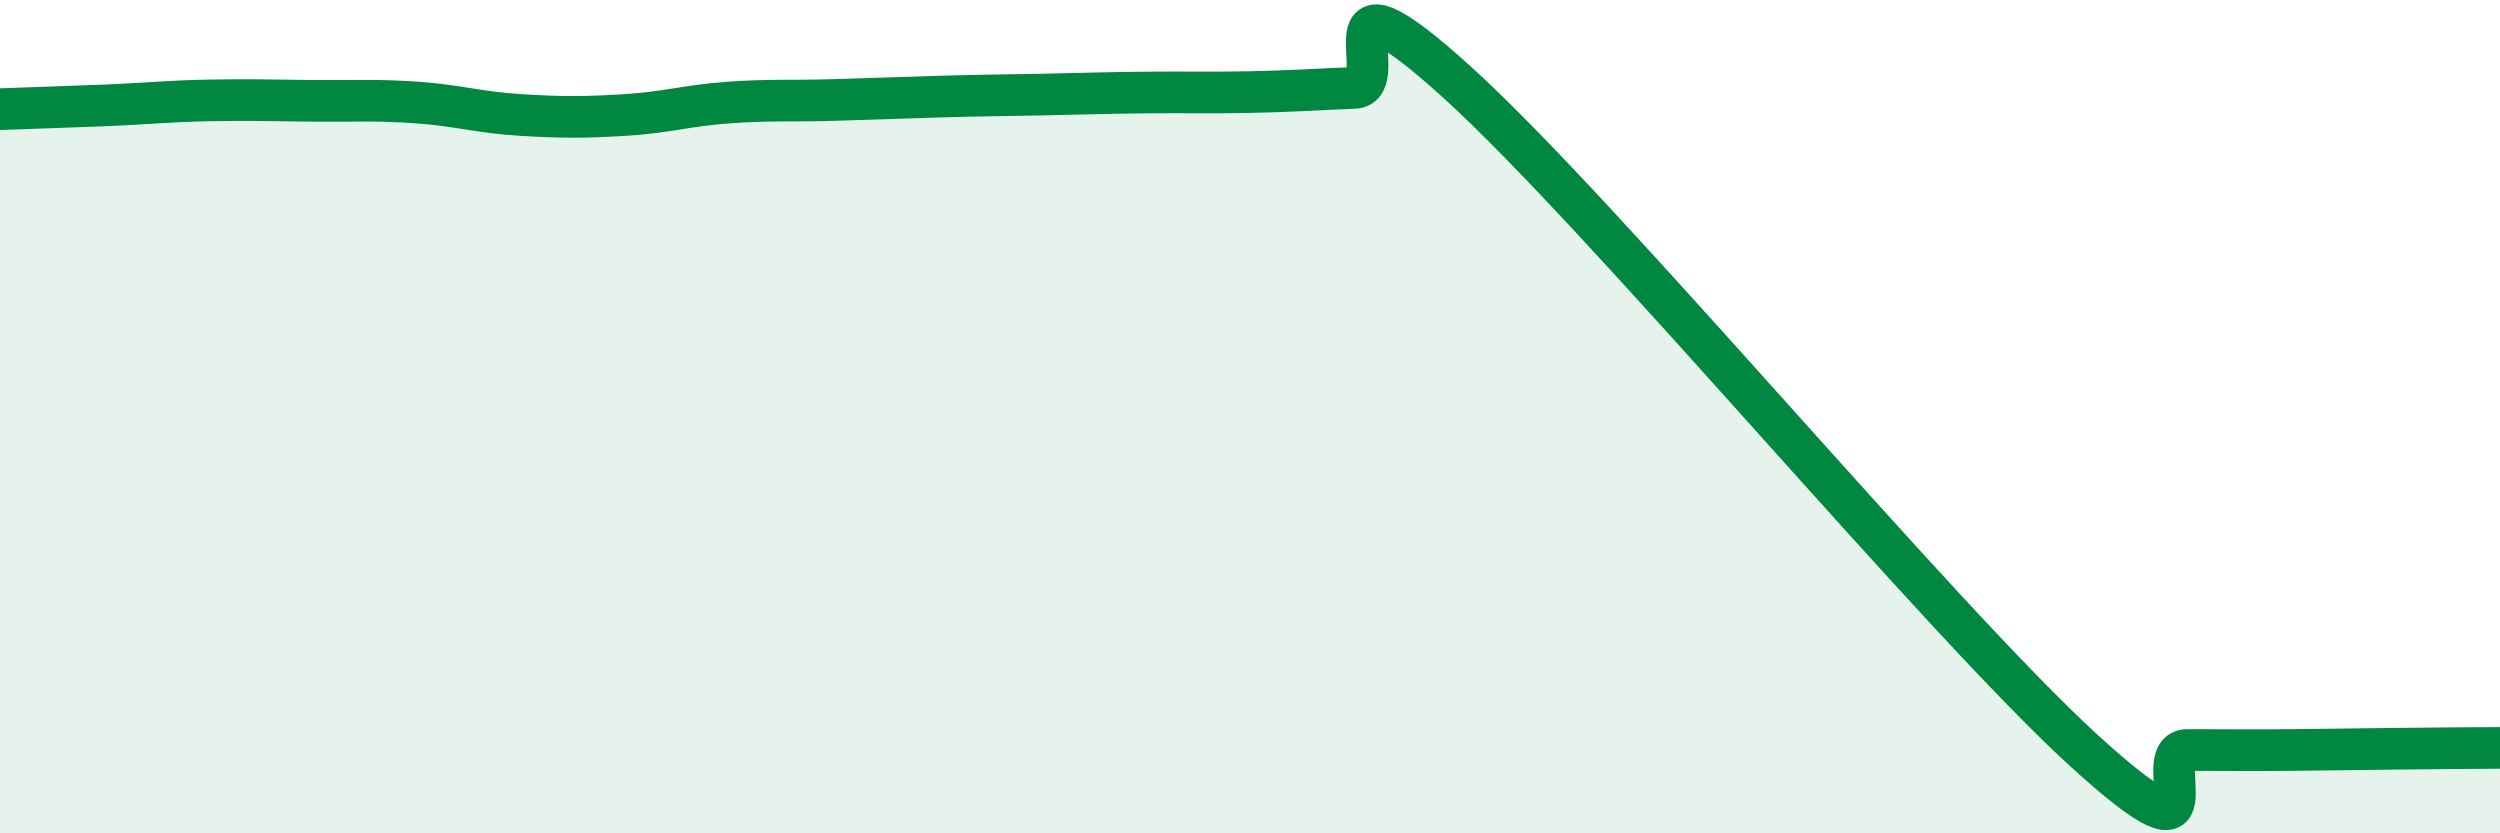
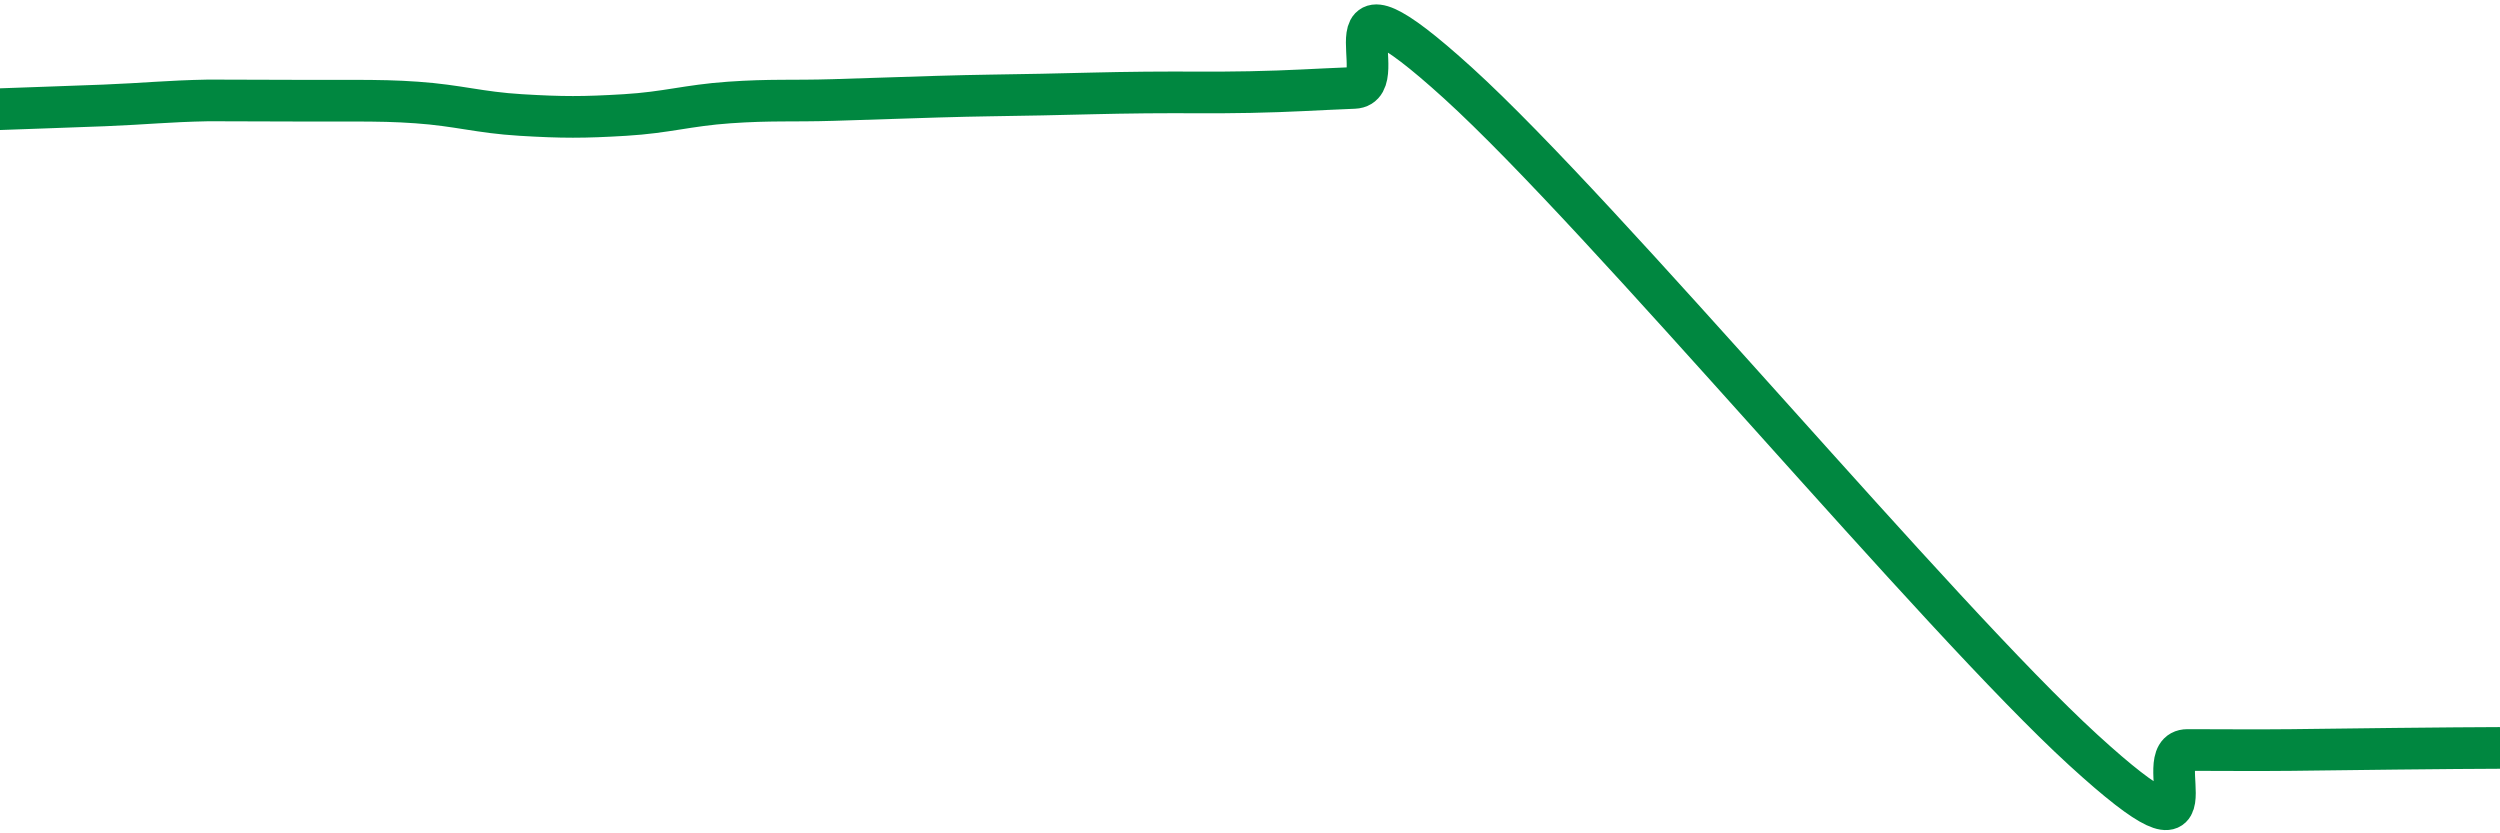
<svg xmlns="http://www.w3.org/2000/svg" width="60" height="20" viewBox="0 0 60 20">
-   <path d="M 0,2.62 C 0.5,2.6 1.5,2.57 2.5,2.53 C 3.5,2.49 4,2.43 5,2.41 C 6,2.39 6.5,2.41 7.5,2.42 C 8.5,2.43 9,2.39 10,2.46 C 11,2.53 11.5,2.7 12.5,2.76 C 13.5,2.82 14,2.82 15,2.76 C 16,2.7 16.5,2.53 17.5,2.46 C 18.5,2.39 19,2.43 20,2.4 C 21,2.37 21.5,2.35 22.5,2.32 C 23.5,2.29 24,2.29 25,2.27 C 26,2.25 26.5,2.23 27.5,2.22 C 28.5,2.21 29,2.23 30,2.21 C 31,2.19 31.5,2.15 32.5,2.11 C 33.5,2.07 31.5,-1.18 35,2 C 38.5,5.18 46.5,14.8 50,18 C 53.5,21.2 51.5,18 52.5,18 C 53.5,18 54,18.01 55,18 C 56,17.99 56.5,17.98 57.5,17.97 C 58.5,17.96 59.5,17.95 60,17.95L60 20L0 20Z" fill="#008740" opacity="0.1" stroke-linecap="round" stroke-linejoin="round" />
-   <path d="M 0,2.62 C 0.5,2.6 1.5,2.57 2.5,2.53 C 3.5,2.49 4,2.43 5,2.41 C 6,2.39 6.5,2.41 7.5,2.42 C 8.5,2.43 9,2.39 10,2.46 C 11,2.53 11.5,2.7 12.5,2.76 C 13.5,2.82 14,2.82 15,2.76 C 16,2.7 16.5,2.53 17.5,2.46 C 18.5,2.39 19,2.43 20,2.4 C 21,2.37 21.5,2.35 22.5,2.32 C 23.5,2.29 24,2.29 25,2.27 C 26,2.25 26.5,2.23 27.5,2.22 C 28.5,2.21 29,2.23 30,2.21 C 31,2.19 31.5,2.15 32.5,2.11 C 33.5,2.07 31.5,-1.18 35,2 C 38.5,5.18 46.5,14.8 50,18 C 53.5,21.2 51.5,18 52.5,18 C 53.5,18 54,18.01 55,18 C 56,17.99 56.5,17.98 57.5,17.97 C 58.5,17.96 59.5,17.95 60,17.95" stroke="#008740" stroke-width="1" fill="none" stroke-linecap="round" stroke-linejoin="round" />
+   <path d="M 0,2.62 C 0.5,2.6 1.5,2.57 2.5,2.53 C 3.5,2.49 4,2.43 5,2.41 C 8.5,2.43 9,2.39 10,2.46 C 11,2.53 11.5,2.7 12.5,2.76 C 13.5,2.82 14,2.82 15,2.76 C 16,2.7 16.5,2.53 17.5,2.46 C 18.5,2.39 19,2.43 20,2.4 C 21,2.37 21.5,2.35 22.5,2.32 C 23.5,2.29 24,2.29 25,2.27 C 26,2.25 26.5,2.23 27.5,2.22 C 28.5,2.21 29,2.23 30,2.21 C 31,2.19 31.5,2.15 32.5,2.11 C 33.5,2.07 31.5,-1.18 35,2 C 38.5,5.18 46.5,14.8 50,18 C 53.5,21.2 51.5,18 52.5,18 C 53.5,18 54,18.01 55,18 C 56,17.99 56.5,17.98 57.5,17.97 C 58.5,17.96 59.5,17.95 60,17.95" stroke="#008740" stroke-width="1" fill="none" stroke-linecap="round" stroke-linejoin="round" />
</svg>